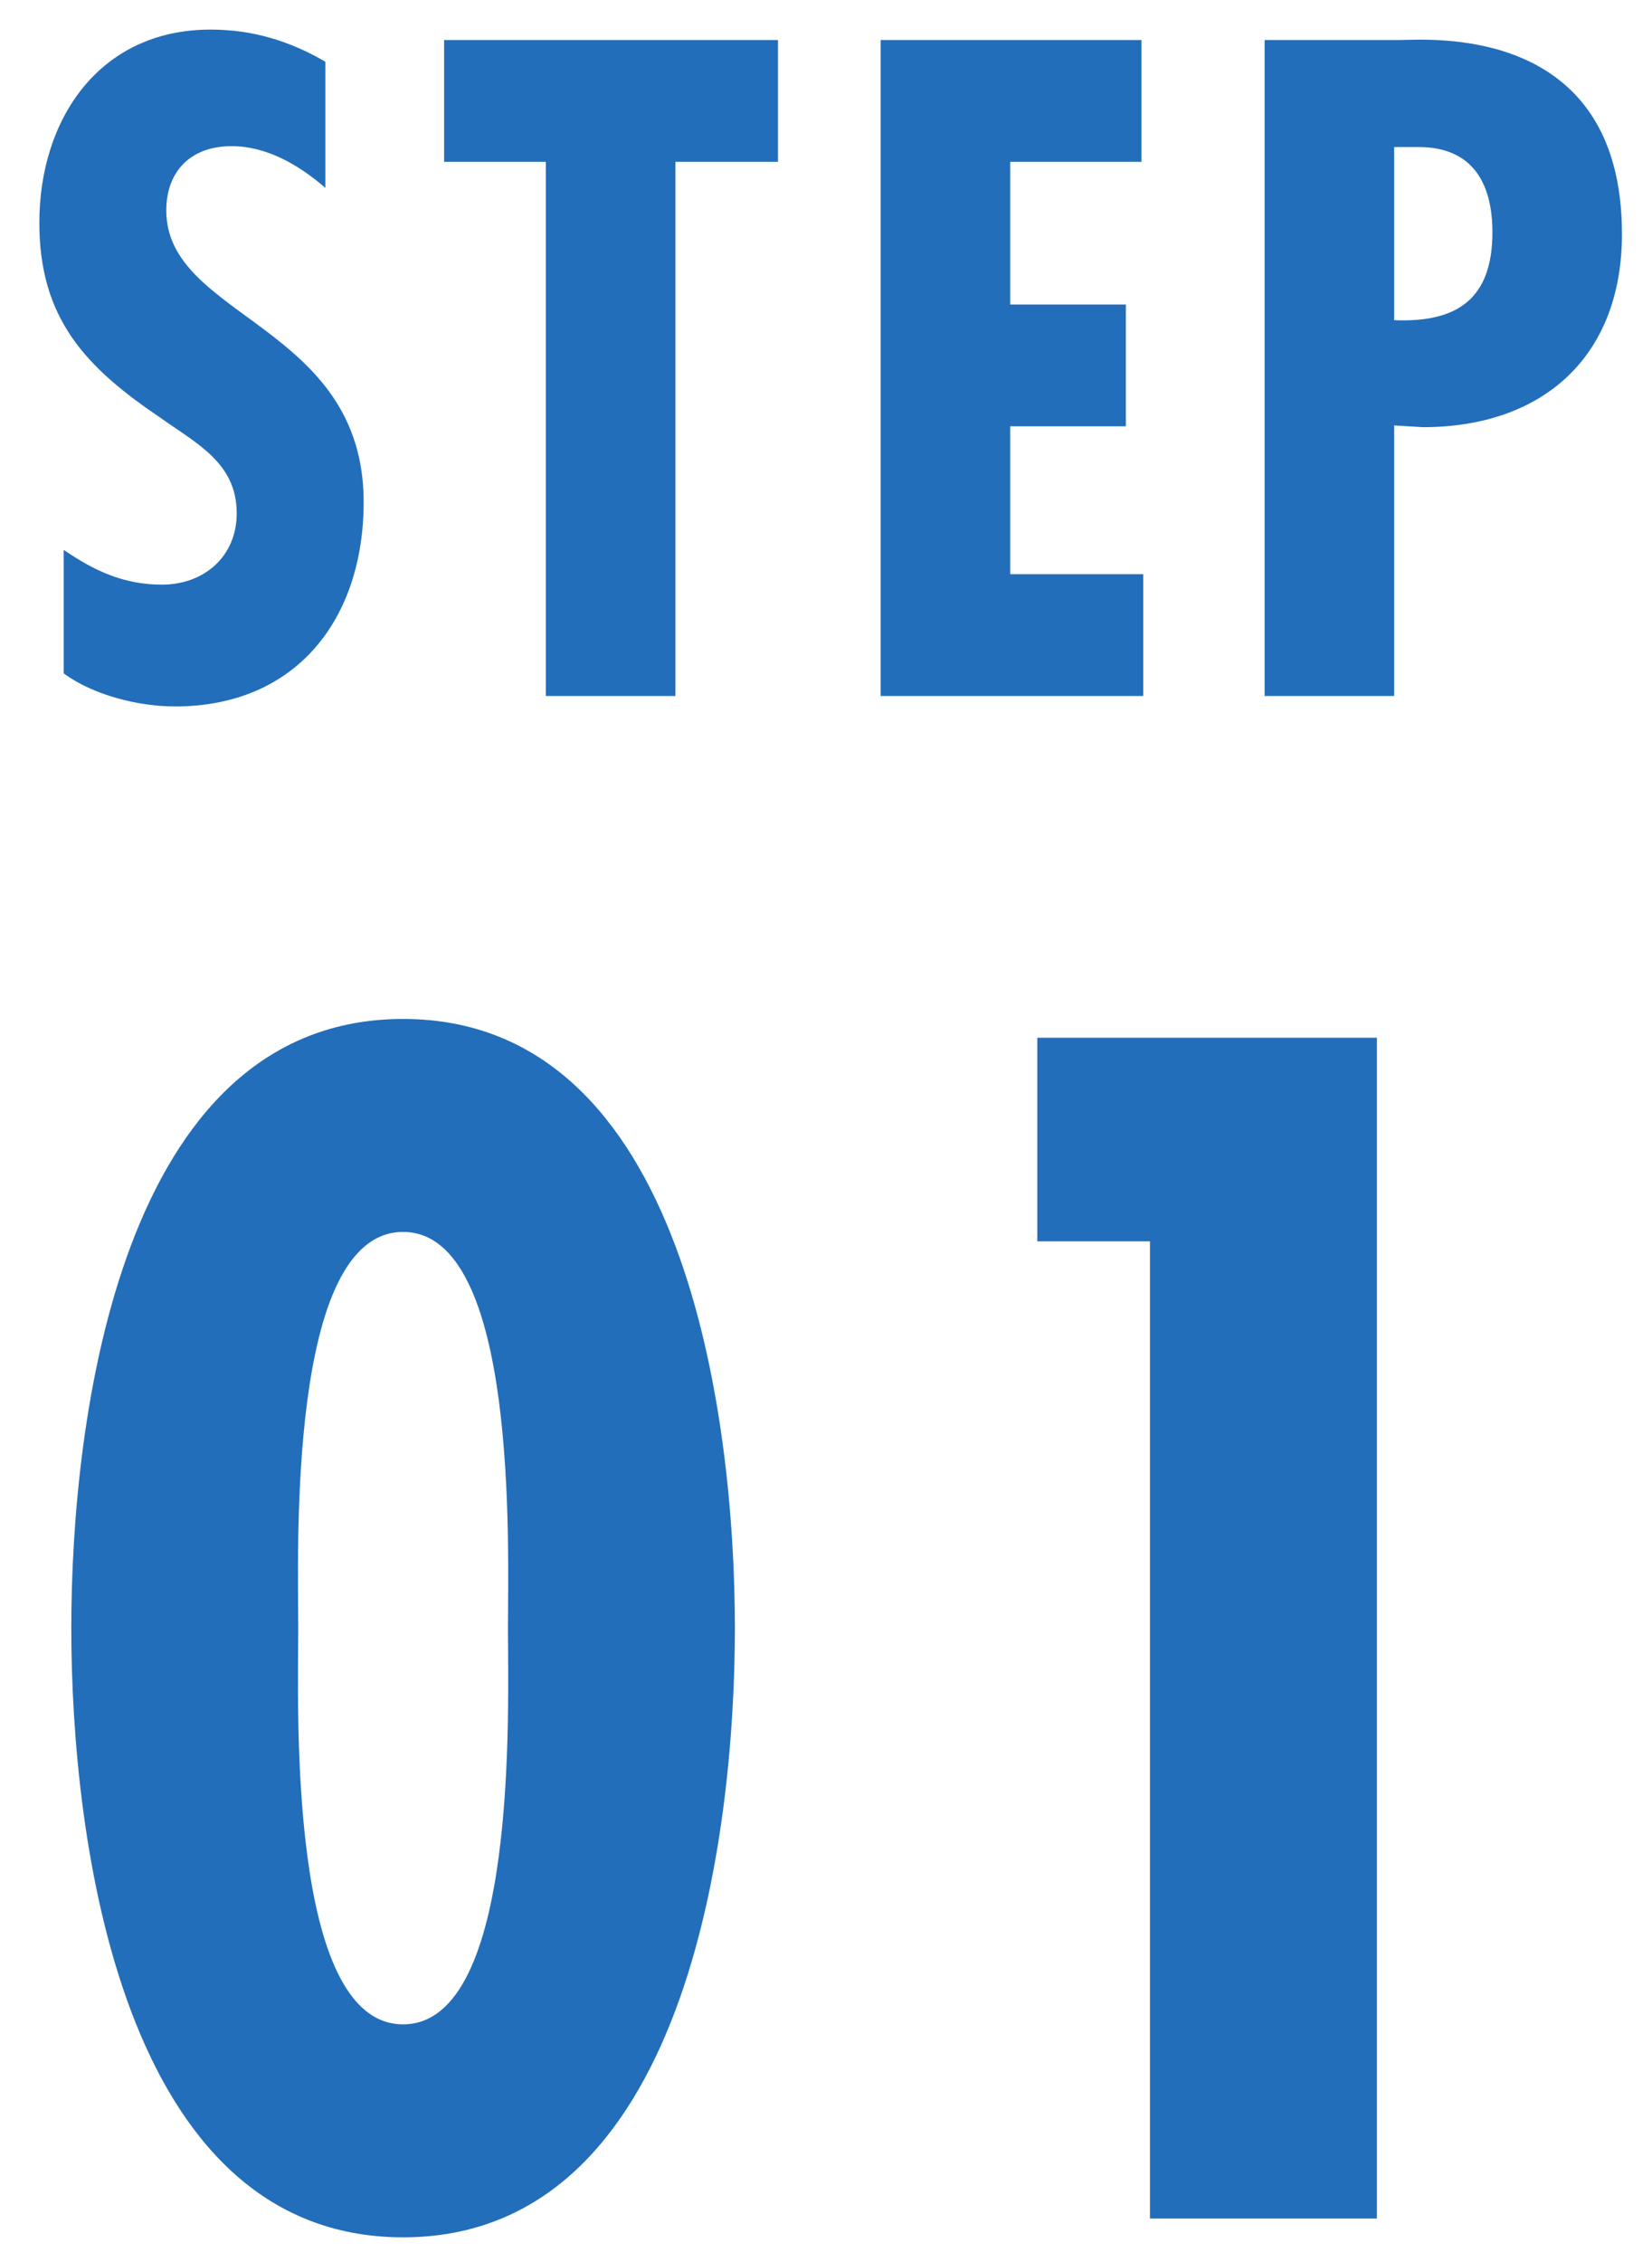
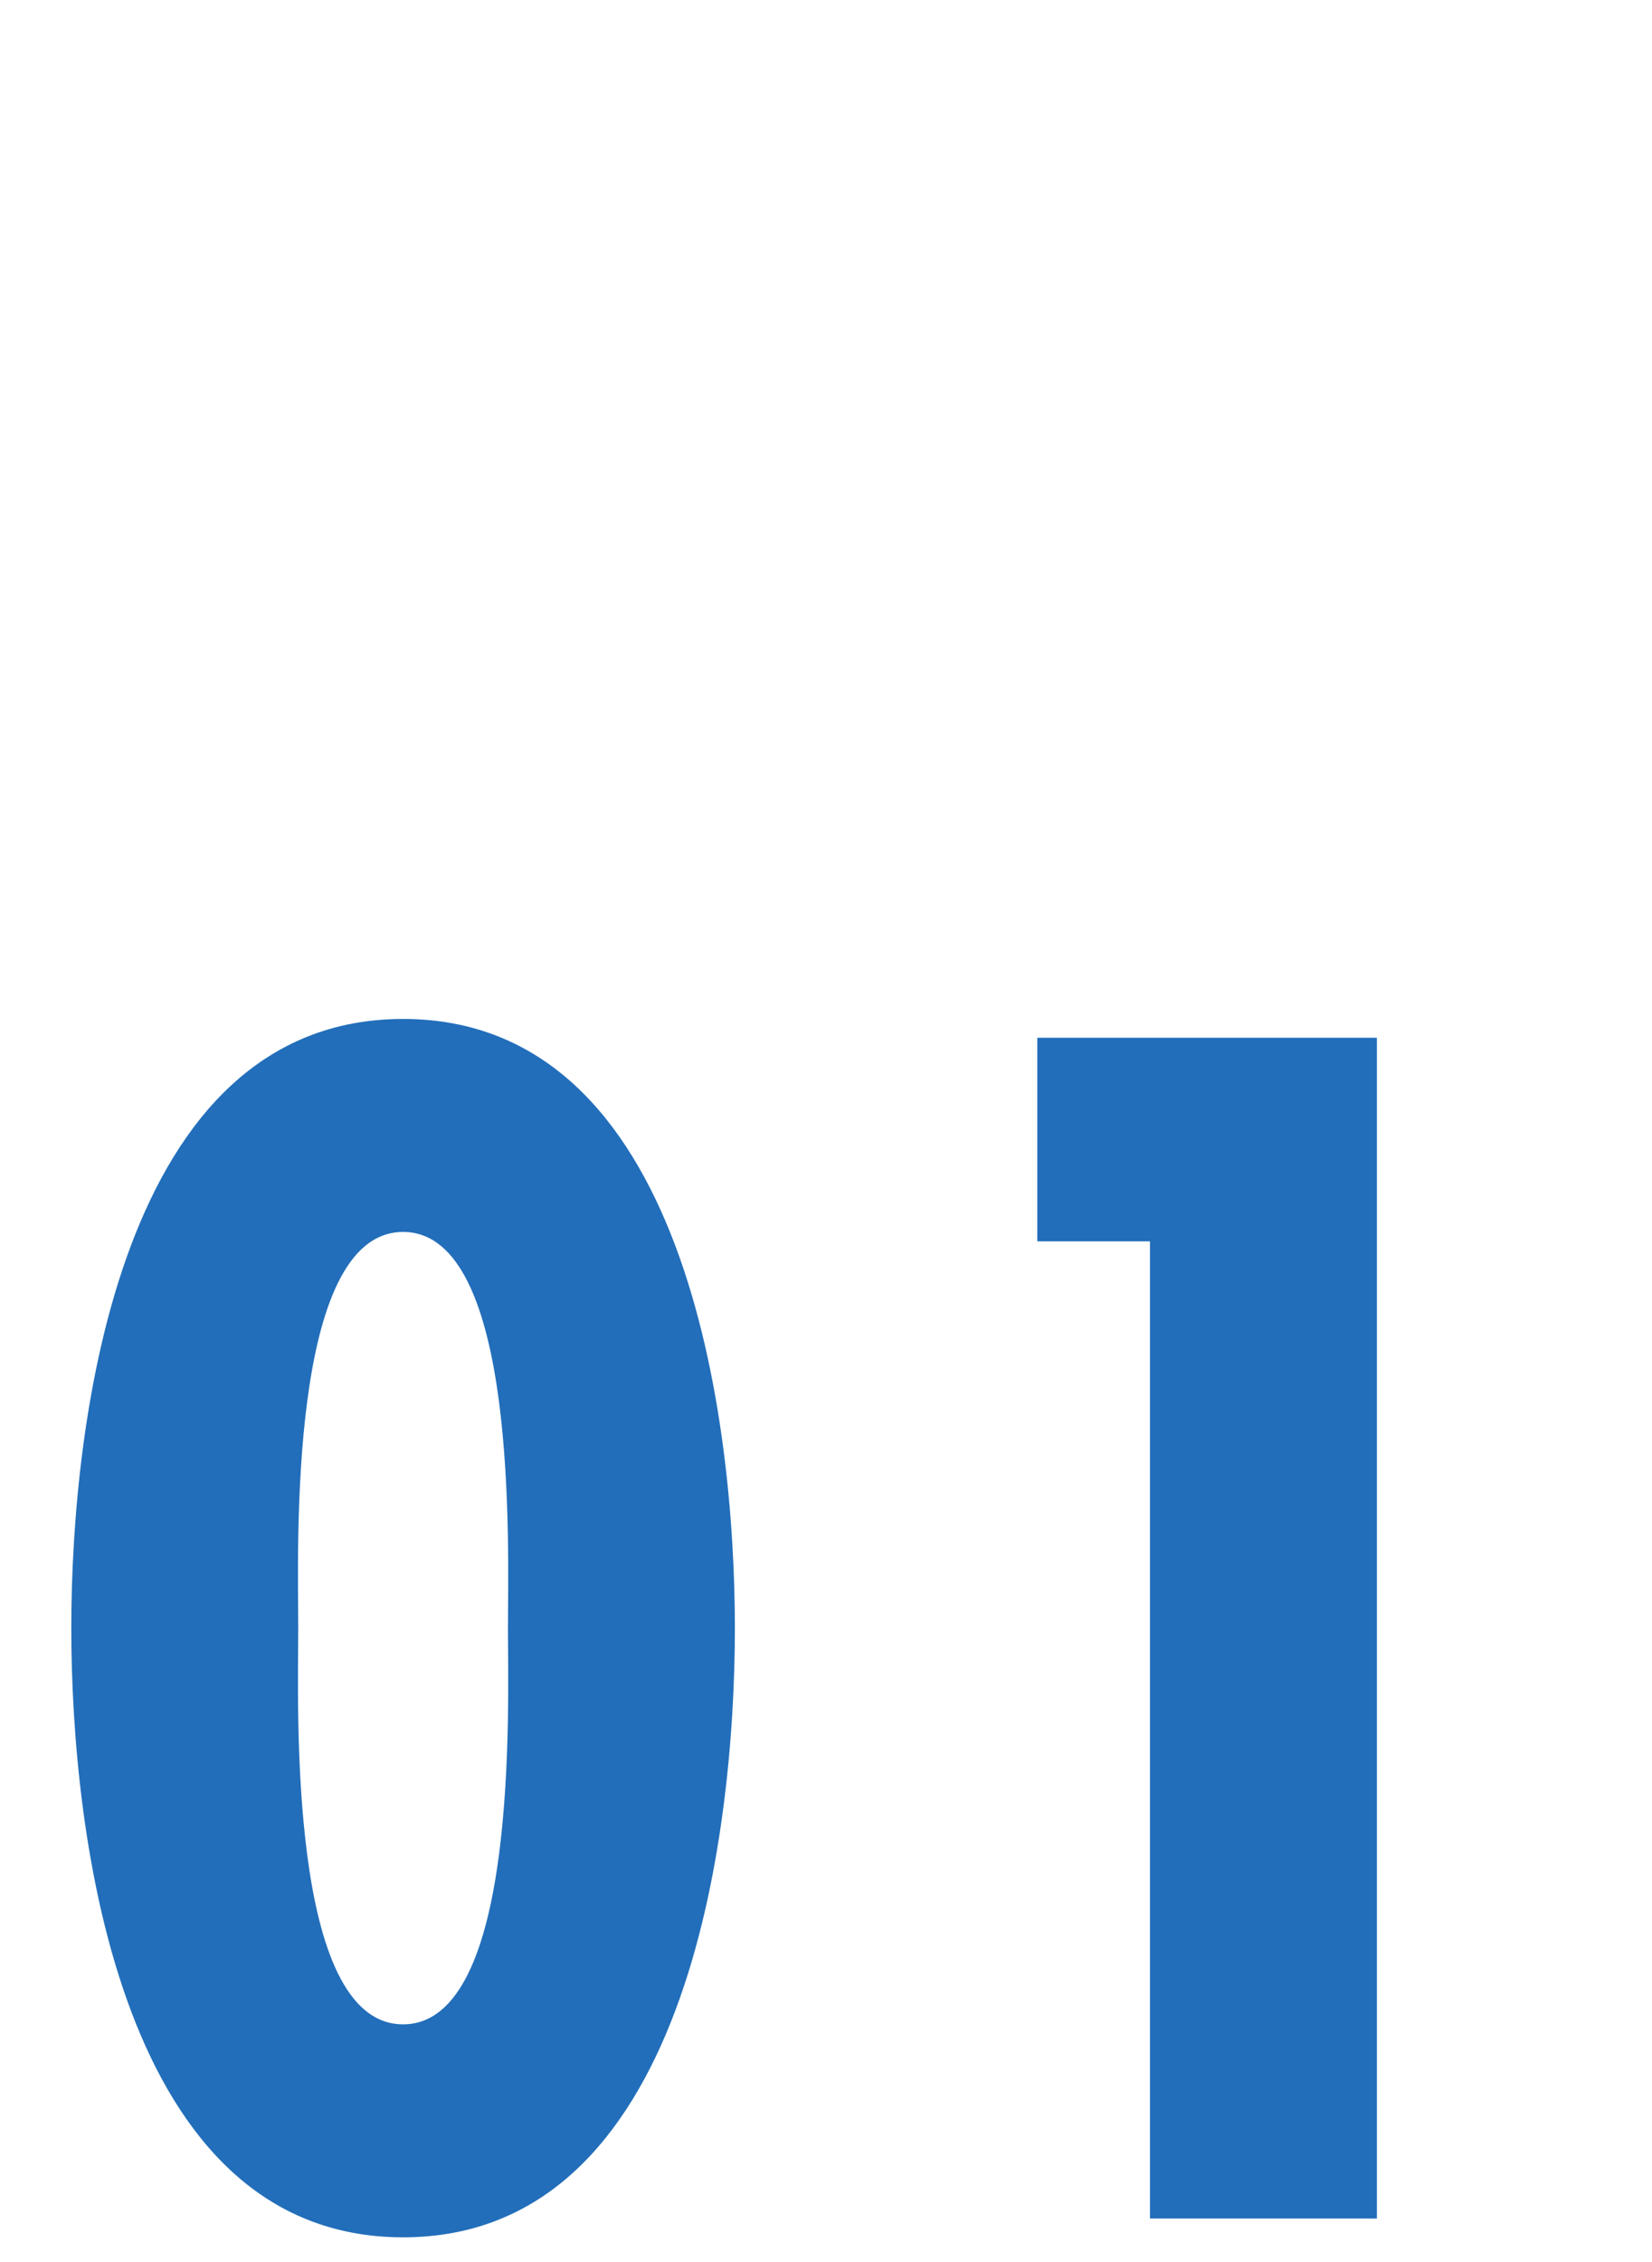
<svg xmlns="http://www.w3.org/2000/svg" width="38" height="52" viewBox="0 0 38 52" fill="none">
-   <path d="M7.485 1.42V4.32C6.885 3.8 6.145 3.36 5.325 3.36C4.405 3.36 3.825 3.92 3.825 4.84C3.825 7.32 8.365 7.46 8.365 11.54C8.365 14.22 6.825 16.24 4.025 16.24C3.185 16.24 2.145 15.98 1.465 15.48V12.64C2.165 13.12 2.845 13.44 3.725 13.44C4.685 13.44 5.445 12.8 5.445 11.8C5.445 10.64 4.525 10.2 3.685 9.6C1.965 8.44 0.905 7.32 0.905 5.12C0.905 2.74 2.285 0.68 4.845 0.68C5.805 0.68 6.665 0.94 7.485 1.42ZM10.216 0.92H17.896V3.72H15.536V16H12.556V3.72H10.216V0.92ZM20.257 0.92H26.257V3.72H23.237V7H25.897V9.8H23.237V13.2H26.297V16H20.257V0.92ZM32.069 16H29.089V0.92H32.189C32.829 0.92 37.309 0.52 37.309 5.38C37.309 8.2 35.489 9.82 32.729 9.82L32.069 9.78V16ZM32.069 3.38V7.36C33.509 7.42 34.329 6.88 34.329 5.34C34.329 4.26 33.909 3.38 32.629 3.38H32.069Z" fill="#226EBA" />
  <path d="M9.272 23.424C15.788 23.424 16.904 32.64 16.904 37.428C16.904 42.216 15.788 51.432 9.272 51.432C2.756 51.432 1.64 42.216 1.64 37.428C1.64 32.64 2.756 23.424 9.272 23.424ZM9.272 28.32C6.608 28.32 6.86 35.664 6.86 37.428C6.86 39.192 6.608 46.536 9.272 46.536C11.936 46.536 11.684 39.192 11.684 37.428C11.684 35.664 11.936 28.32 9.272 28.32ZM23.86 23.856H31.672V51H26.452V28.536H23.86V23.856Z" fill="#226EBA" />
</svg>